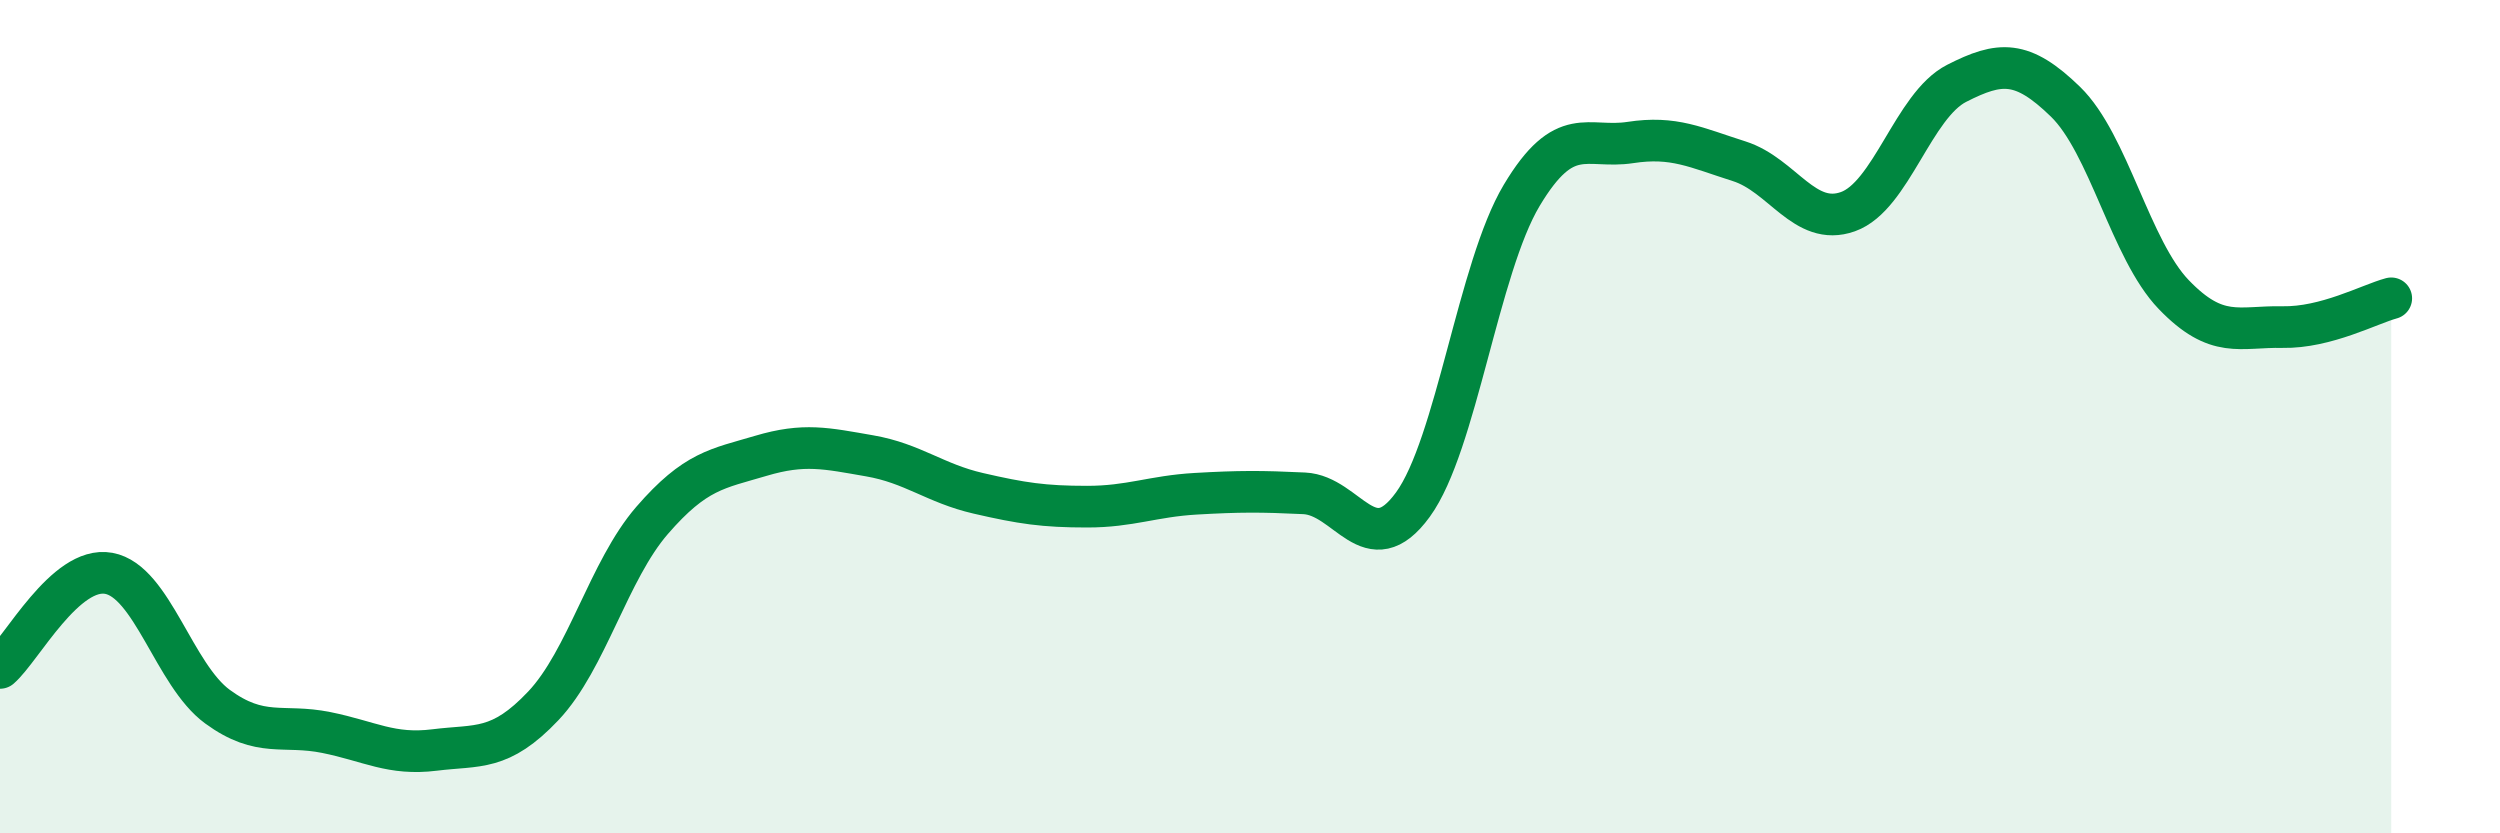
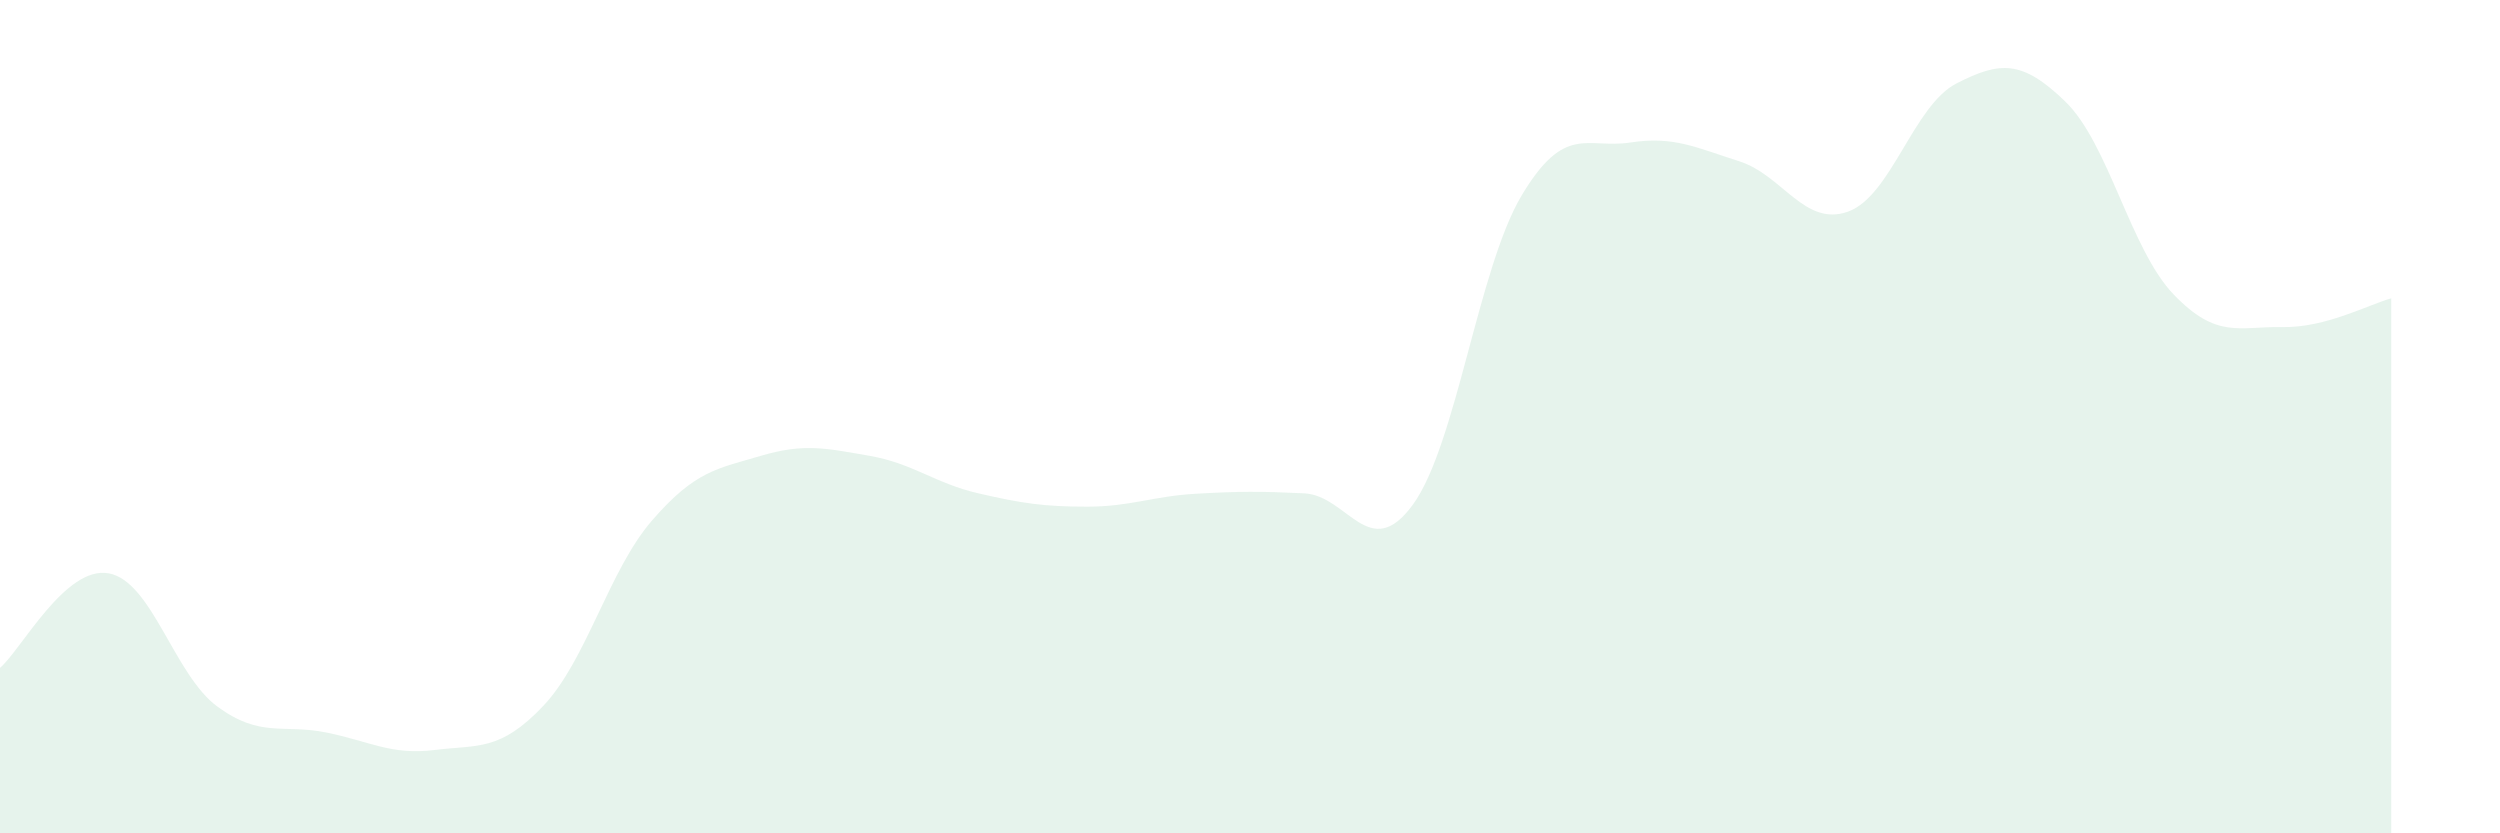
<svg xmlns="http://www.w3.org/2000/svg" width="60" height="20" viewBox="0 0 60 20">
  <path d="M 0,16.03 C 0.52,15.58 1.57,13.57 2.61,13.76 C 3.65,13.95 4.18,16.2 5.22,16.96 C 6.26,17.72 6.79,17.37 7.83,17.58 C 8.87,17.79 9.39,18.13 10.43,18 C 11.47,17.87 12,18.04 13.04,16.94 C 14.08,15.84 14.61,13.69 15.65,12.49 C 16.69,11.29 17.22,11.25 18.26,10.94 C 19.3,10.63 19.83,10.76 20.87,10.94 C 21.91,11.12 22.44,11.6 23.48,11.84 C 24.52,12.08 25.05,12.16 26.09,12.16 C 27.13,12.16 27.66,11.91 28.7,11.85 C 29.74,11.79 30.26,11.79 31.3,11.84 C 32.34,11.89 32.87,13.54 33.91,12.11 C 34.95,10.68 35.48,6.43 36.52,4.69 C 37.56,2.95 38.09,3.58 39.13,3.42 C 40.17,3.26 40.7,3.54 41.74,3.87 C 42.78,4.2 43.31,5.45 44.35,5.08 C 45.39,4.71 45.92,2.53 46.96,2 C 48,1.47 48.53,1.43 49.57,2.44 C 50.61,3.45 51.13,5.99 52.17,7.07 C 53.21,8.15 53.74,7.83 54.78,7.85 C 55.82,7.87 56.87,7.3 57.39,7.16L57.39 20L0 20Z" fill="#008740" opacity="0.1" stroke-linecap="round" stroke-linejoin="round" />
-   <path d="M 0,16.03 C 0.52,15.58 1.57,13.57 2.61,13.76 C 3.65,13.95 4.18,16.2 5.22,16.96 C 6.26,17.72 6.79,17.37 7.83,17.58 C 8.87,17.79 9.39,18.13 10.43,18 C 11.47,17.87 12,18.04 13.04,16.94 C 14.08,15.84 14.61,13.69 15.65,12.49 C 16.69,11.29 17.22,11.25 18.26,10.94 C 19.3,10.63 19.83,10.76 20.87,10.94 C 21.91,11.12 22.44,11.6 23.48,11.84 C 24.52,12.08 25.05,12.16 26.09,12.16 C 27.13,12.16 27.66,11.91 28.7,11.85 C 29.74,11.79 30.26,11.79 31.3,11.84 C 32.34,11.89 32.87,13.54 33.91,12.11 C 34.95,10.68 35.48,6.43 36.52,4.69 C 37.56,2.95 38.09,3.58 39.13,3.42 C 40.17,3.26 40.7,3.54 41.74,3.87 C 42.78,4.2 43.31,5.45 44.35,5.08 C 45.39,4.71 45.92,2.53 46.96,2 C 48,1.47 48.53,1.43 49.57,2.44 C 50.61,3.45 51.13,5.99 52.17,7.07 C 53.21,8.15 53.74,7.83 54.78,7.85 C 55.82,7.87 56.87,7.3 57.39,7.16" stroke="#008740" stroke-width="1" fill="none" stroke-linecap="round" stroke-linejoin="round" />
</svg>